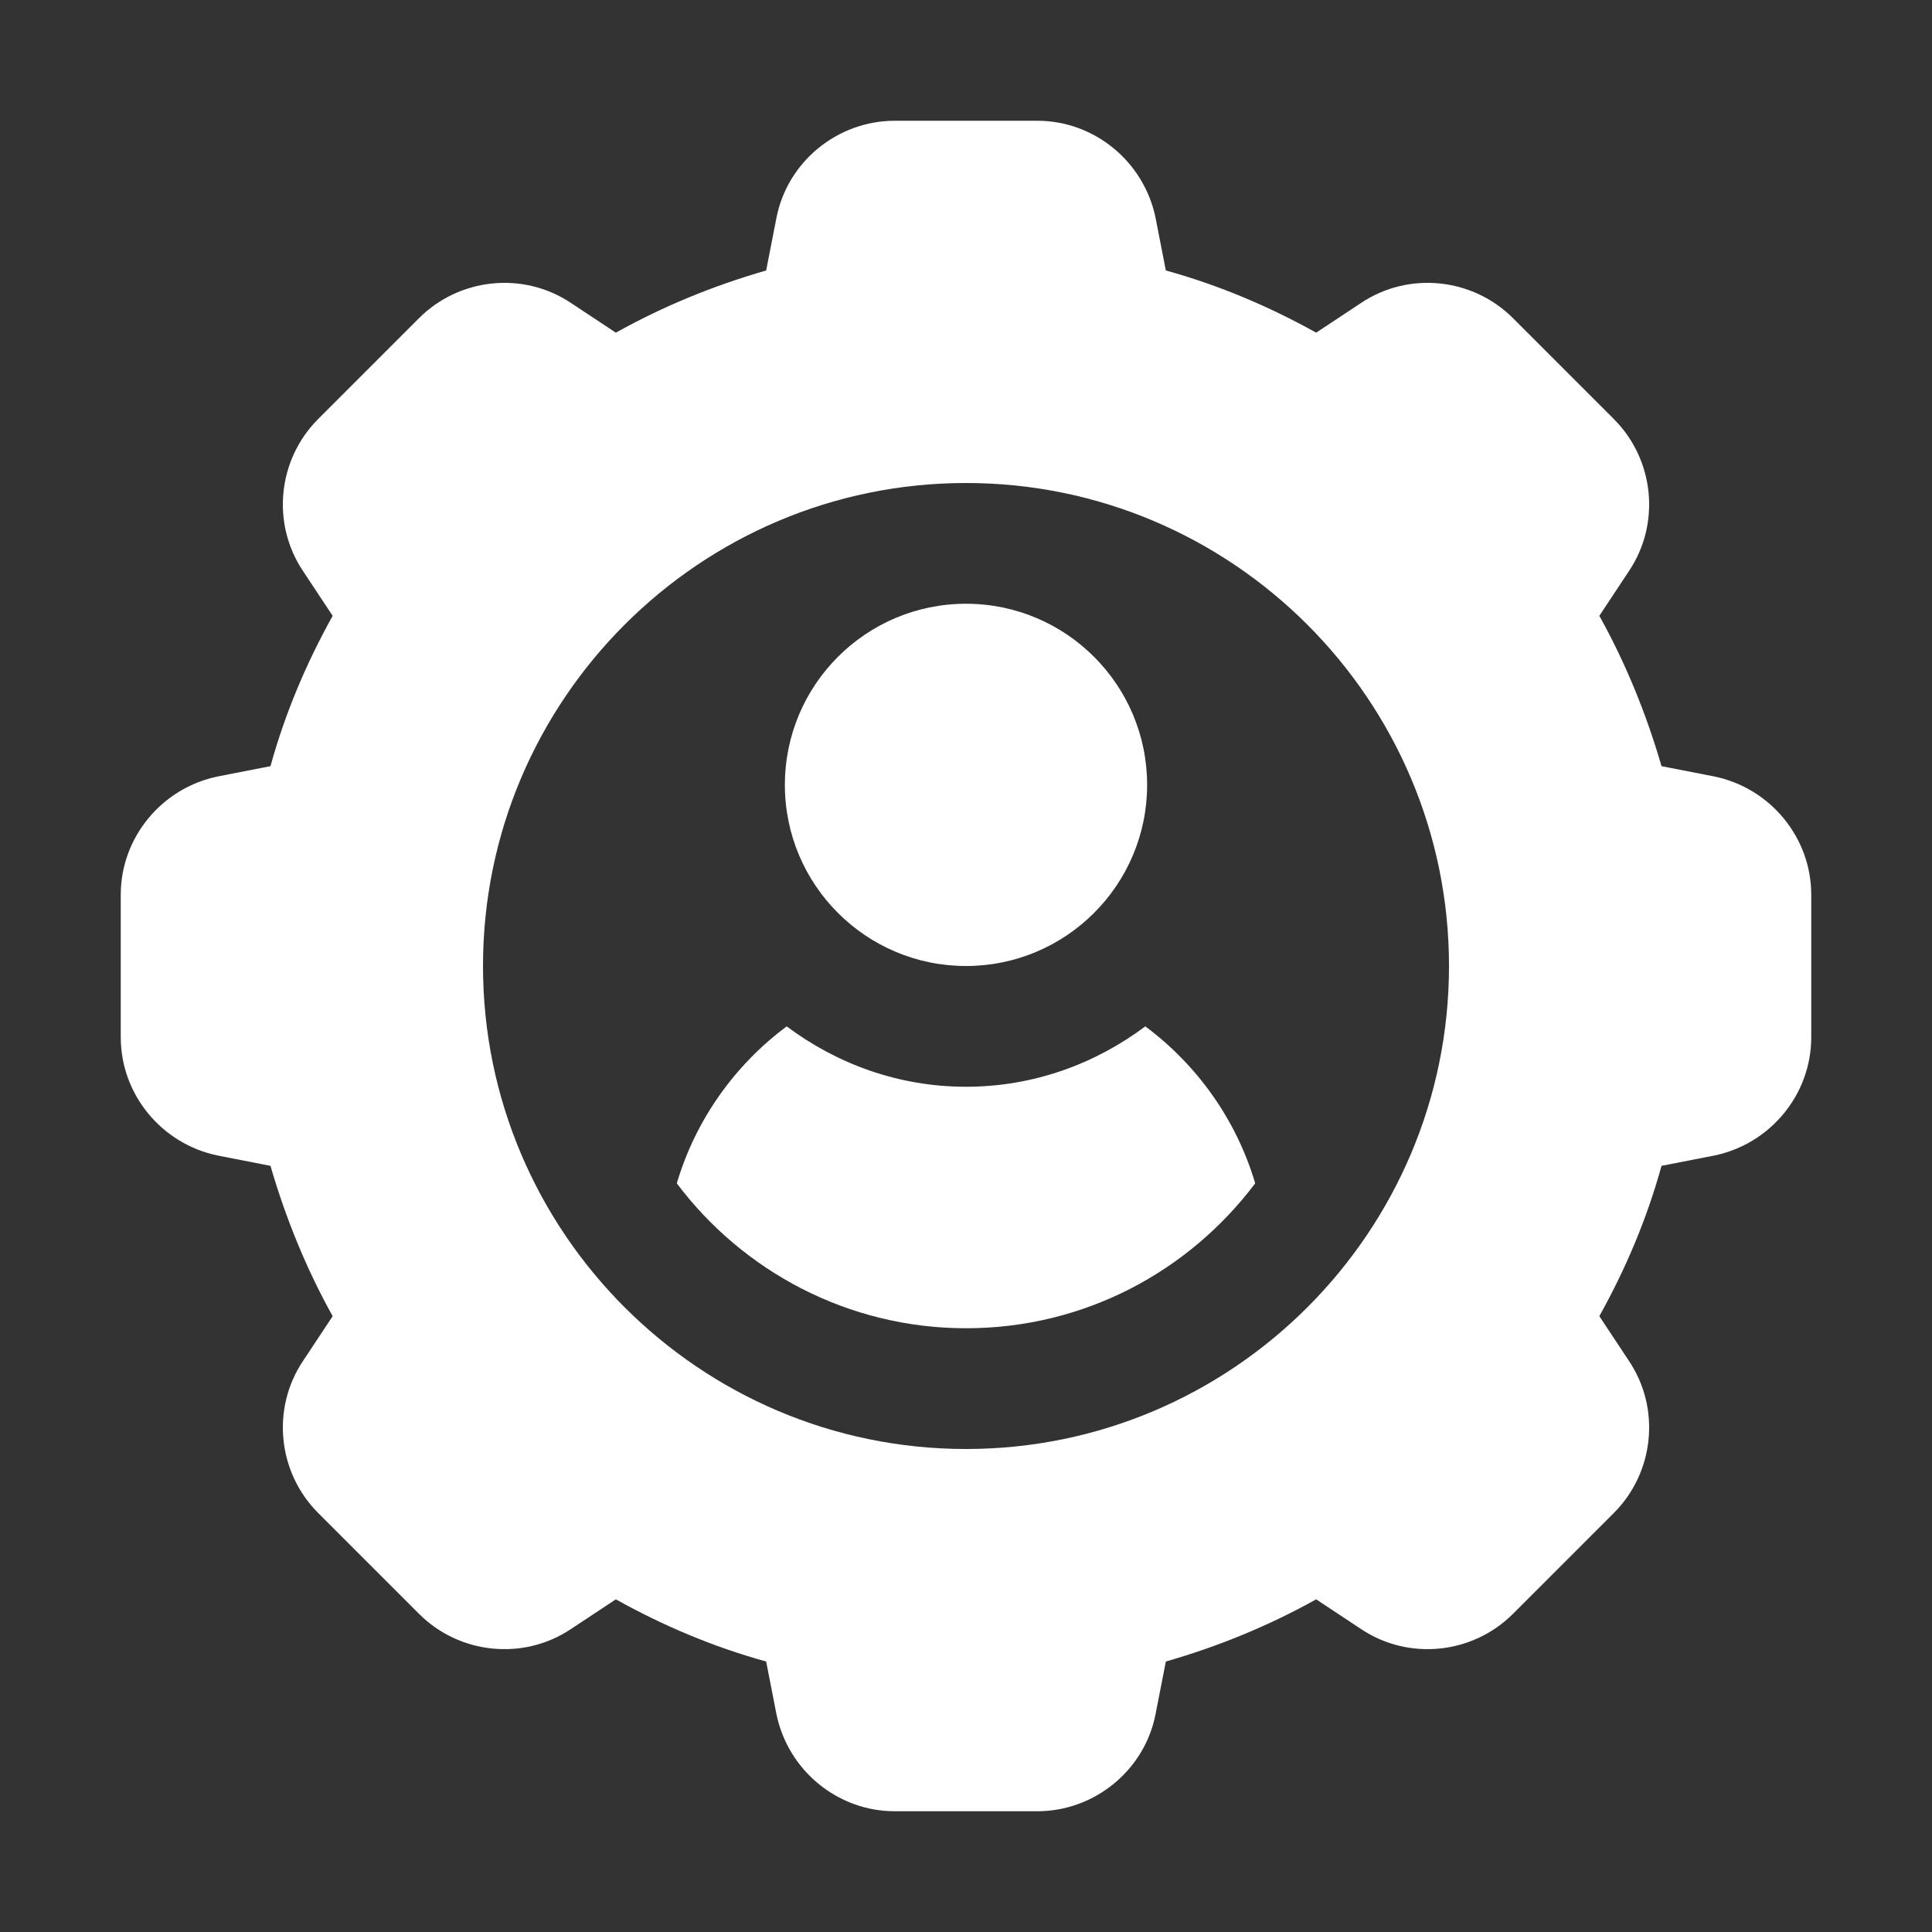
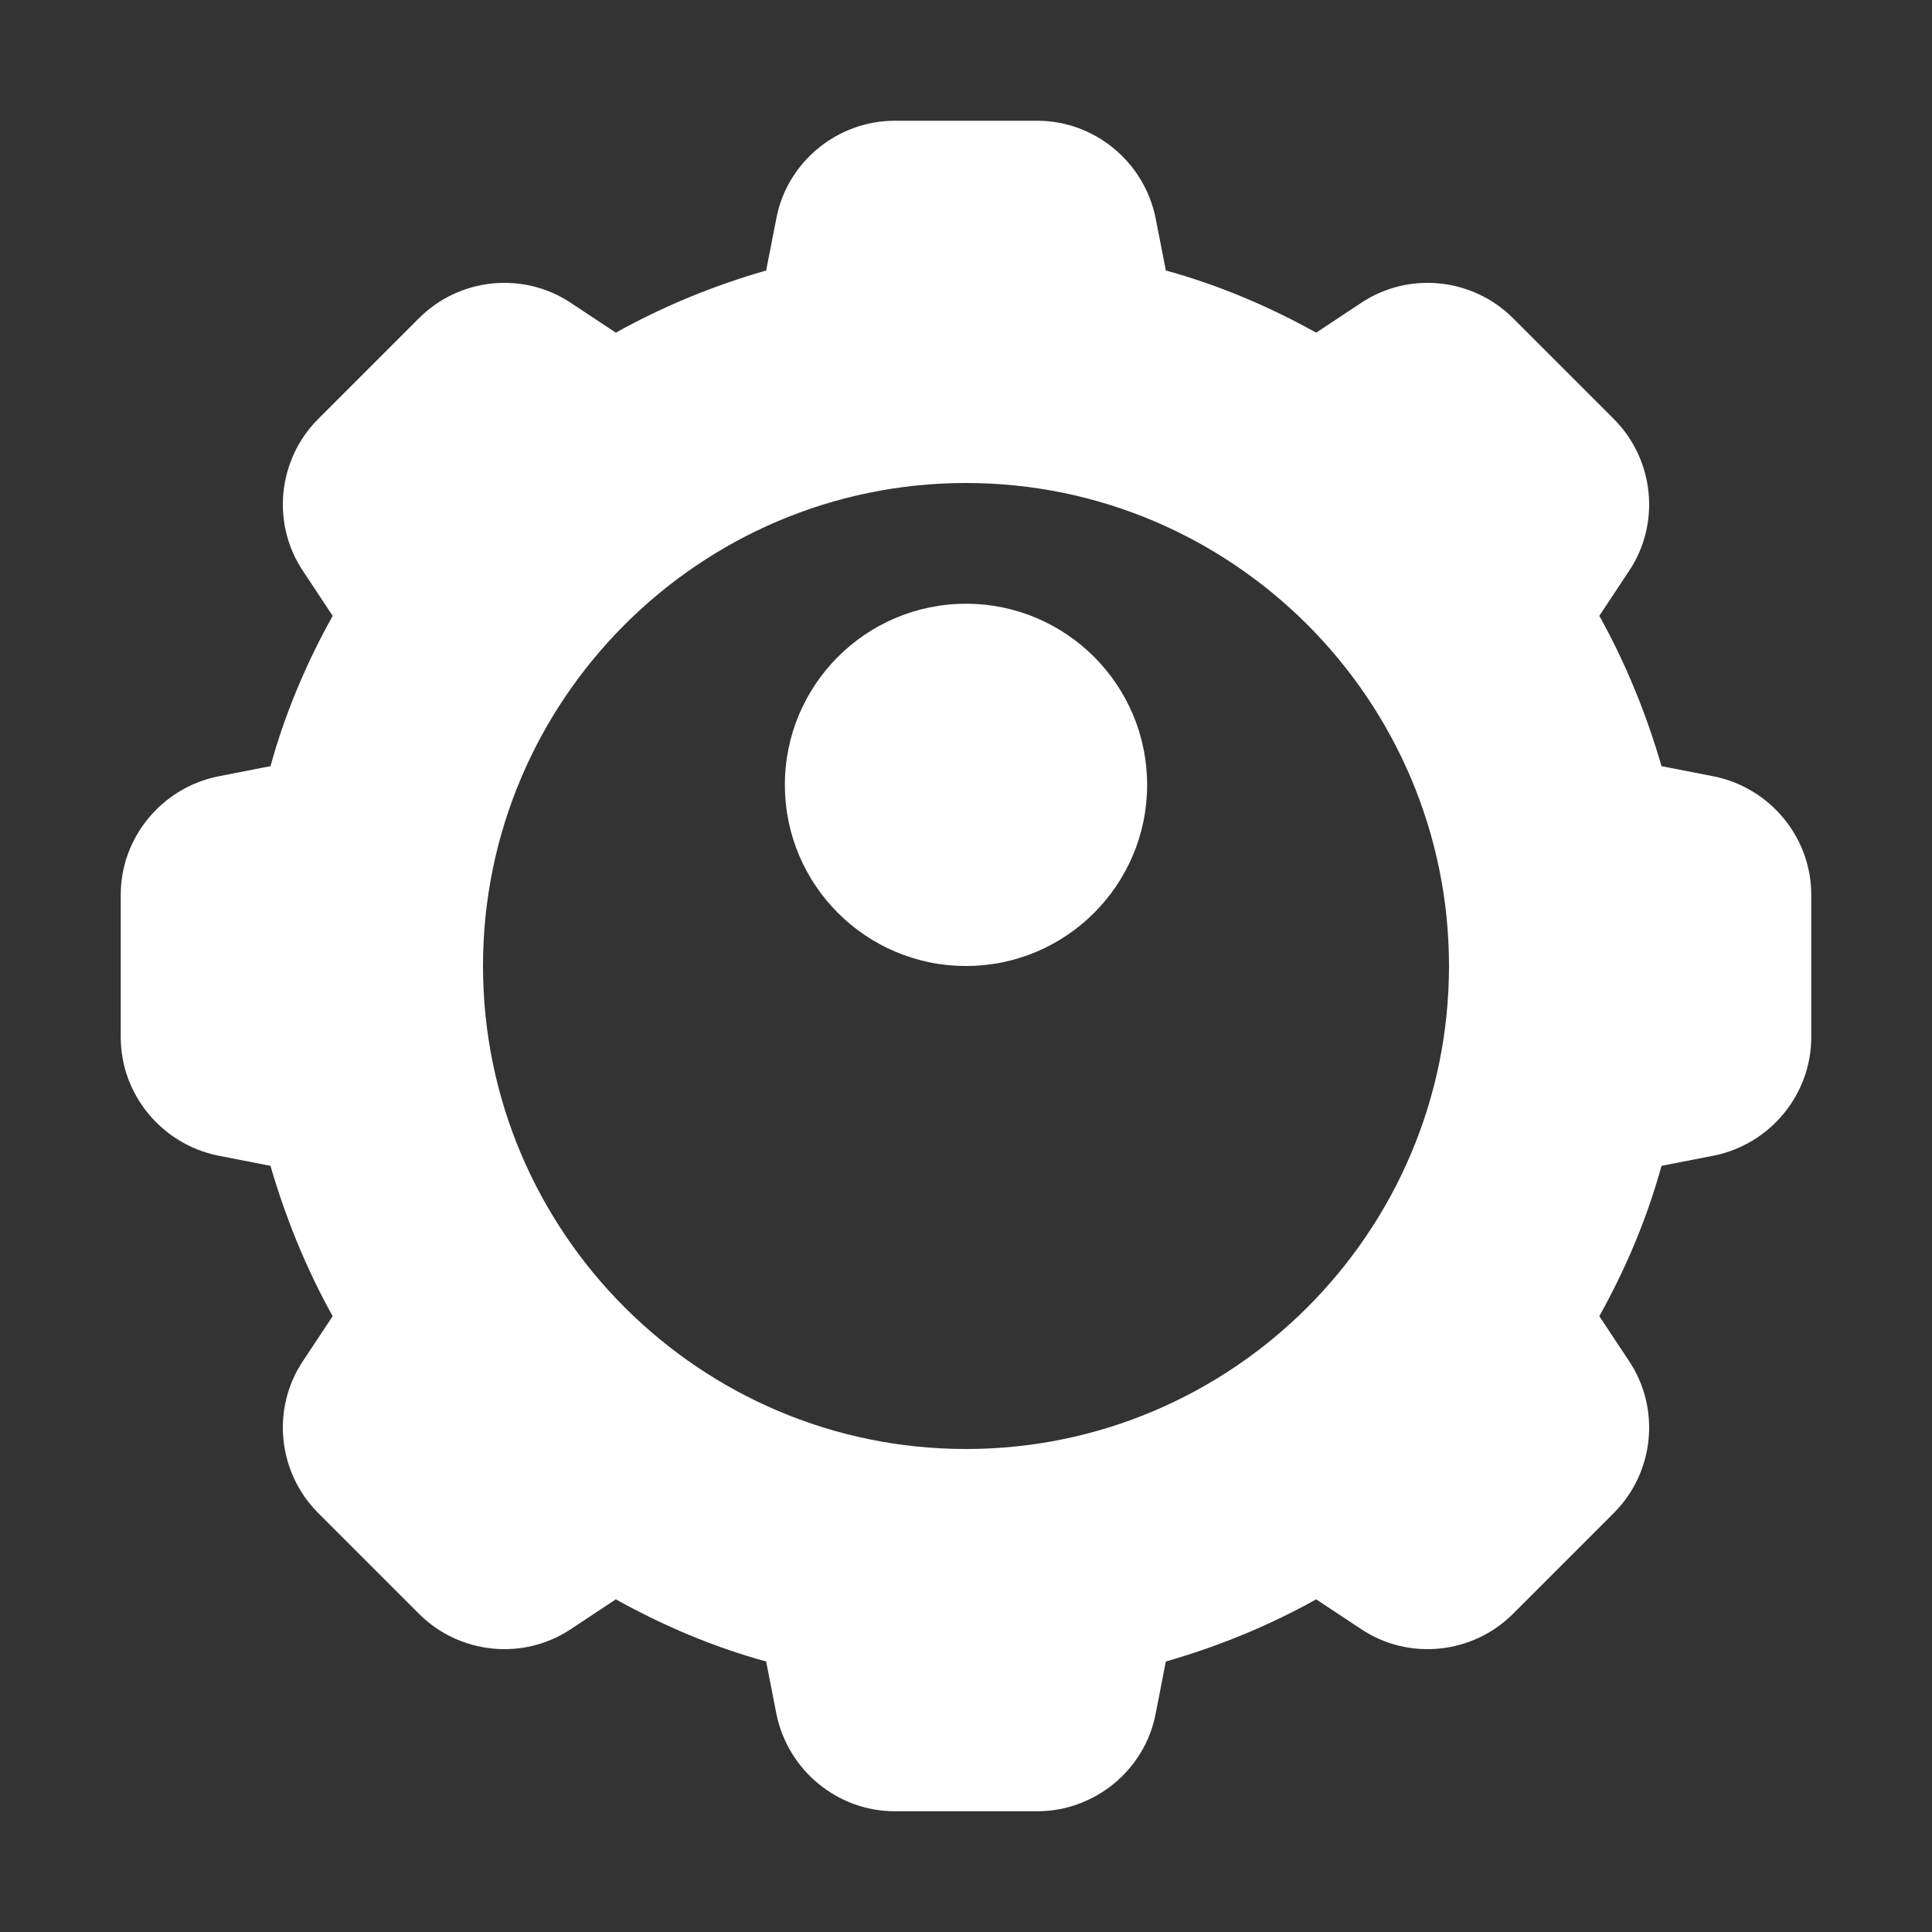
<svg xmlns="http://www.w3.org/2000/svg" width="16" height="16" viewBox="0 0 16 16" fill="none">
  <rect x="0" y="0" width="16" height="16" fill="#333333" stroke="none" />
  <path d="M14.195 6.43L13.76 6.345C13.635 5.915 13.465 5.495 13.245 5.1L13.49 4.73C13.755 4.335 13.7 3.805 13.365 3.47L12.53 2.635C12.195 2.3 11.665 2.245 11.27 2.51L10.9 2.755C10.505 2.535 10.09 2.36 9.655 2.24L9.57 1.805C9.475 1.34 9.065 1 8.59 1H7.41C6.935 1 6.52 1.34 6.43 1.805L6.345 2.24C5.91 2.365 5.495 2.535 5.1 2.755L4.73 2.51C4.335 2.245 3.805 2.3 3.47 2.635L2.635 3.47C2.3 3.805 2.245 4.335 2.51 4.73L2.755 5.1C2.535 5.495 2.36 5.91 2.24 6.345L1.805 6.43C1.34 6.525 1 6.935 1 7.41V8.59C1 9.065 1.34 9.475 1.805 9.57L2.24 9.655C2.365 10.085 2.535 10.505 2.755 10.9L2.51 11.27C2.245 11.665 2.3 12.195 2.635 12.53L3.47 13.365C3.805 13.7 4.335 13.755 4.73 13.49L5.1 13.245C5.495 13.465 5.91 13.64 6.345 13.76L6.43 14.195C6.525 14.66 6.935 15 7.41 15H8.59C9.065 15 9.48 14.66 9.57 14.195L9.655 13.76C10.09 13.635 10.505 13.465 10.9 13.245L11.27 13.49C11.665 13.755 12.195 13.7 12.53 13.365L13.365 12.53C13.7 12.195 13.755 11.665 13.49 11.27L13.245 10.9C13.465 10.505 13.64 10.09 13.76 9.655L14.195 9.57C14.66 9.475 15 9.065 15 8.59V7.41C15 6.935 14.66 6.525 14.195 6.43ZM8 12C5.795 12 4 10.205 4 8C4 5.795 5.795 4 8 4C10.205 4 12 5.795 12 8C12 10.205 10.205 12 8 12Z" fill="white" />
  <path d="M8 8C8.828 8 9.5 7.328 9.5 6.5C9.5 5.672 8.828 5 8 5C7.172 5 6.5 5.672 6.5 6.5C6.5 7.328 7.172 8 8 8Z" fill="white" />
-   <path d="M9.485 8.5C9.07 8.81 8.56 9 8 9C7.44 9 6.93 8.81 6.515 8.5C6.085 8.82 5.76 9.275 5.605 9.8C6.15 10.525 7.02 11 8 11C8.98 11 9.845 10.53 10.395 9.8C10.24 9.275 9.915 8.82 9.485 8.5Z" fill="white" />
</svg>